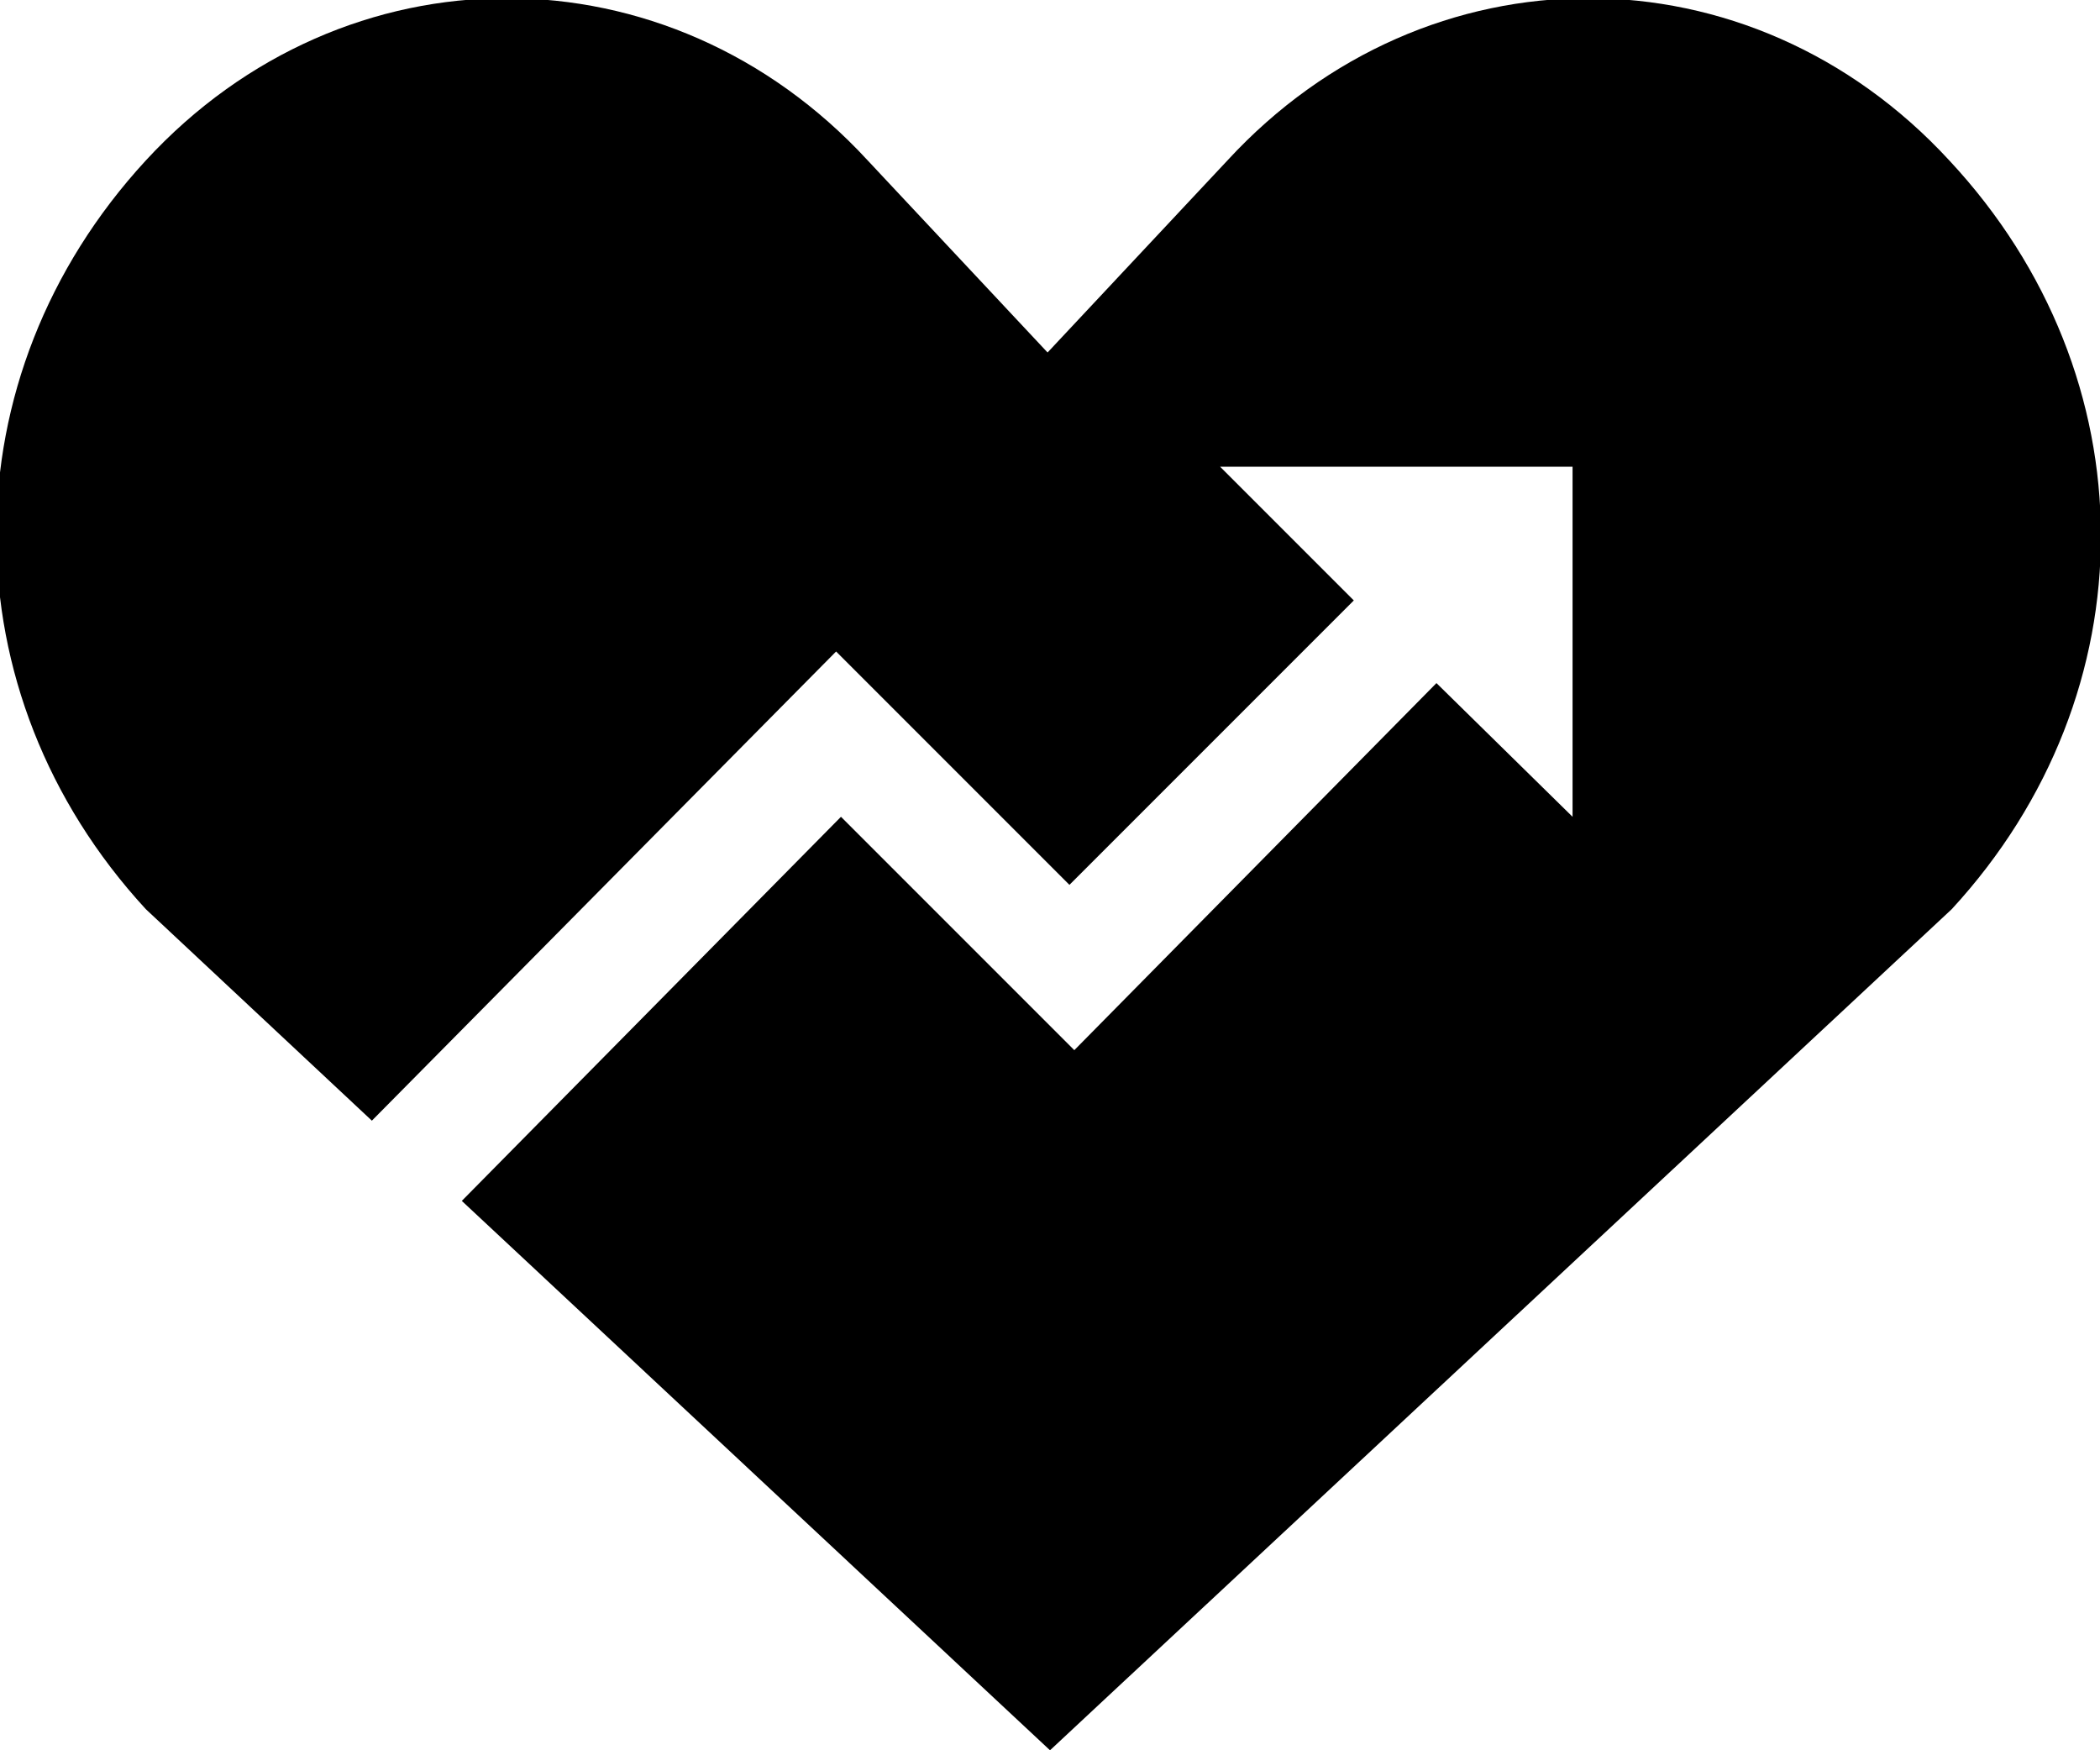
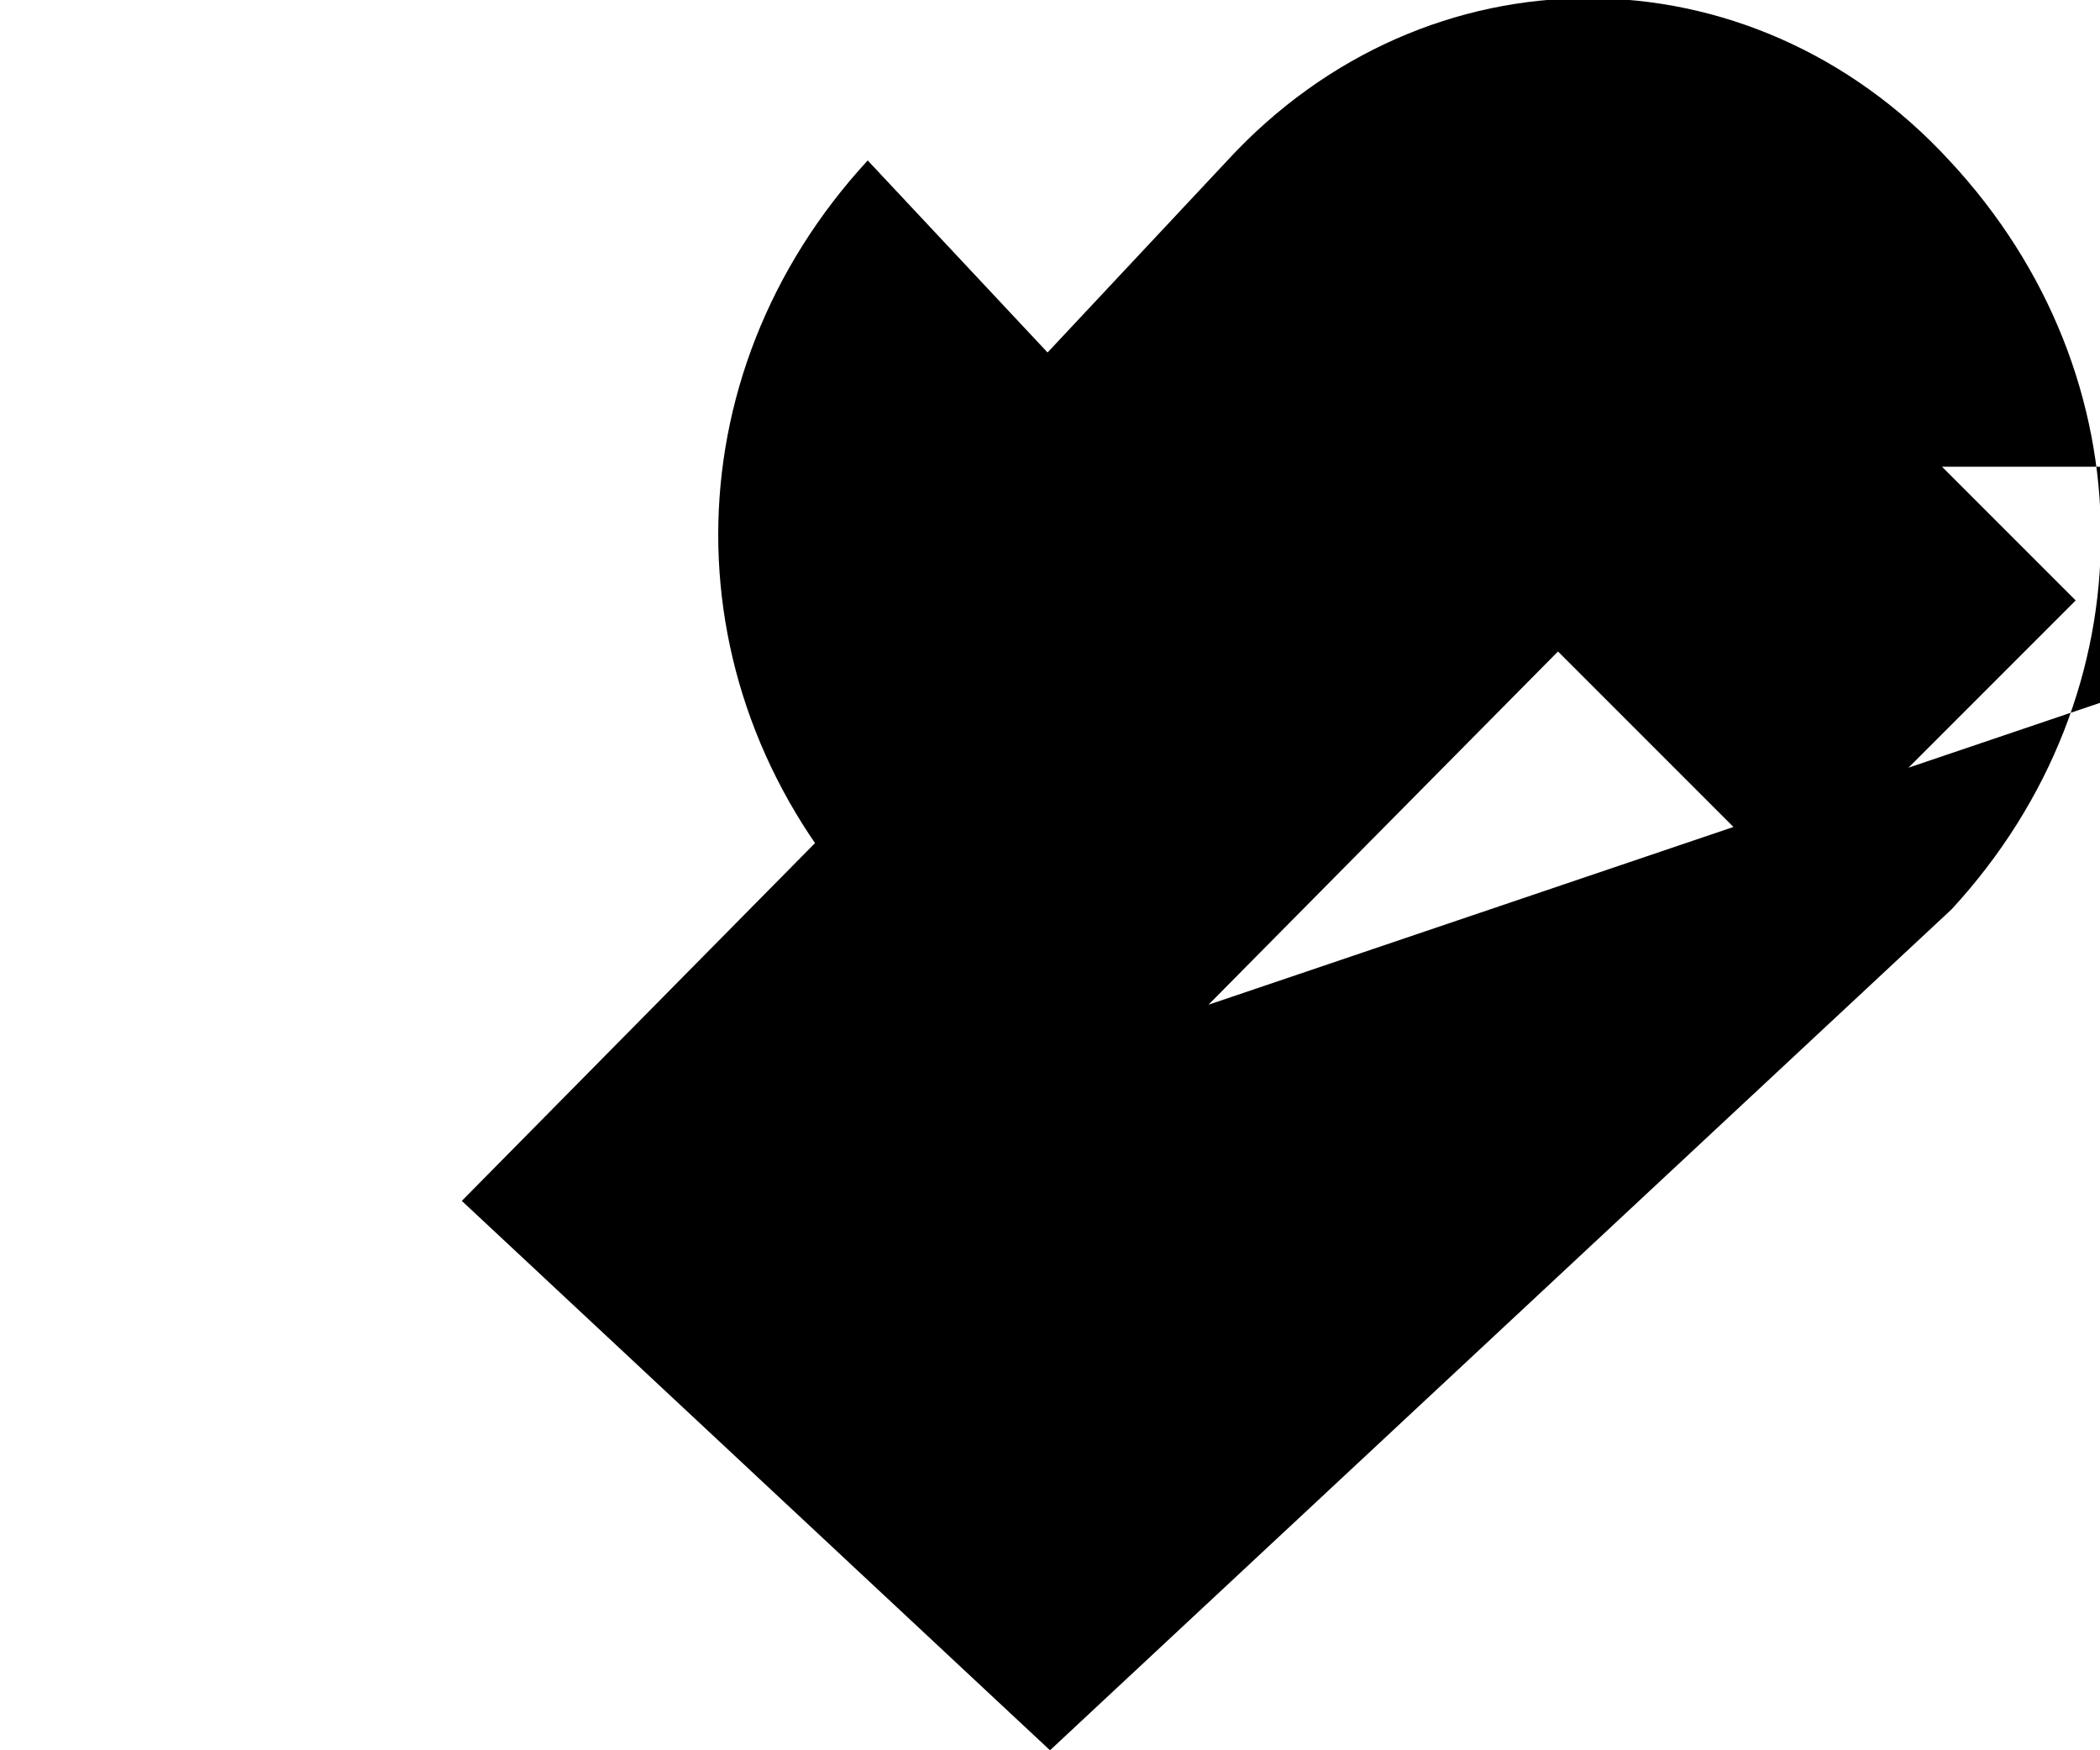
<svg xmlns="http://www.w3.org/2000/svg" version="1.1" id="Layer_1" x="0px" y="0px" width="86.4px" height="72px" viewBox="0 0 86.4 72" enable-background="new 0 0 86.4 72" xml:space="preserve">
-   <path d="M80.2,6.6c-8.2-8.9-21.5-8.9-29.7,0l-7.4,7.9l-7.4-7.9c-8.2-8.9-21.5-8.9-29.7,0c-8.2,8.9-8.2,21.9,0,30.8l9.3,8.7  l19.1-19.3l9.6,9.6l11.7-11.7l-5.5-5.5h14.5v14.4l-5.6-5.5L44.2,43.2l-9.6-9.6L19,49.4L43.2,72l37.1-34.6  C88.5,28.5,88.5,15.5,80.2,6.6" />
+   <path d="M80.2,6.6c-8.2-8.9-21.5-8.9-29.7,0l-7.4,7.9l-7.4-7.9c-8.2,8.9-8.2,21.9,0,30.8l9.3,8.7  l19.1-19.3l9.6,9.6l11.7-11.7l-5.5-5.5h14.5v14.4l-5.6-5.5L44.2,43.2l-9.6-9.6L19,49.4L43.2,72l37.1-34.6  C88.5,28.5,88.5,15.5,80.2,6.6" />
</svg>